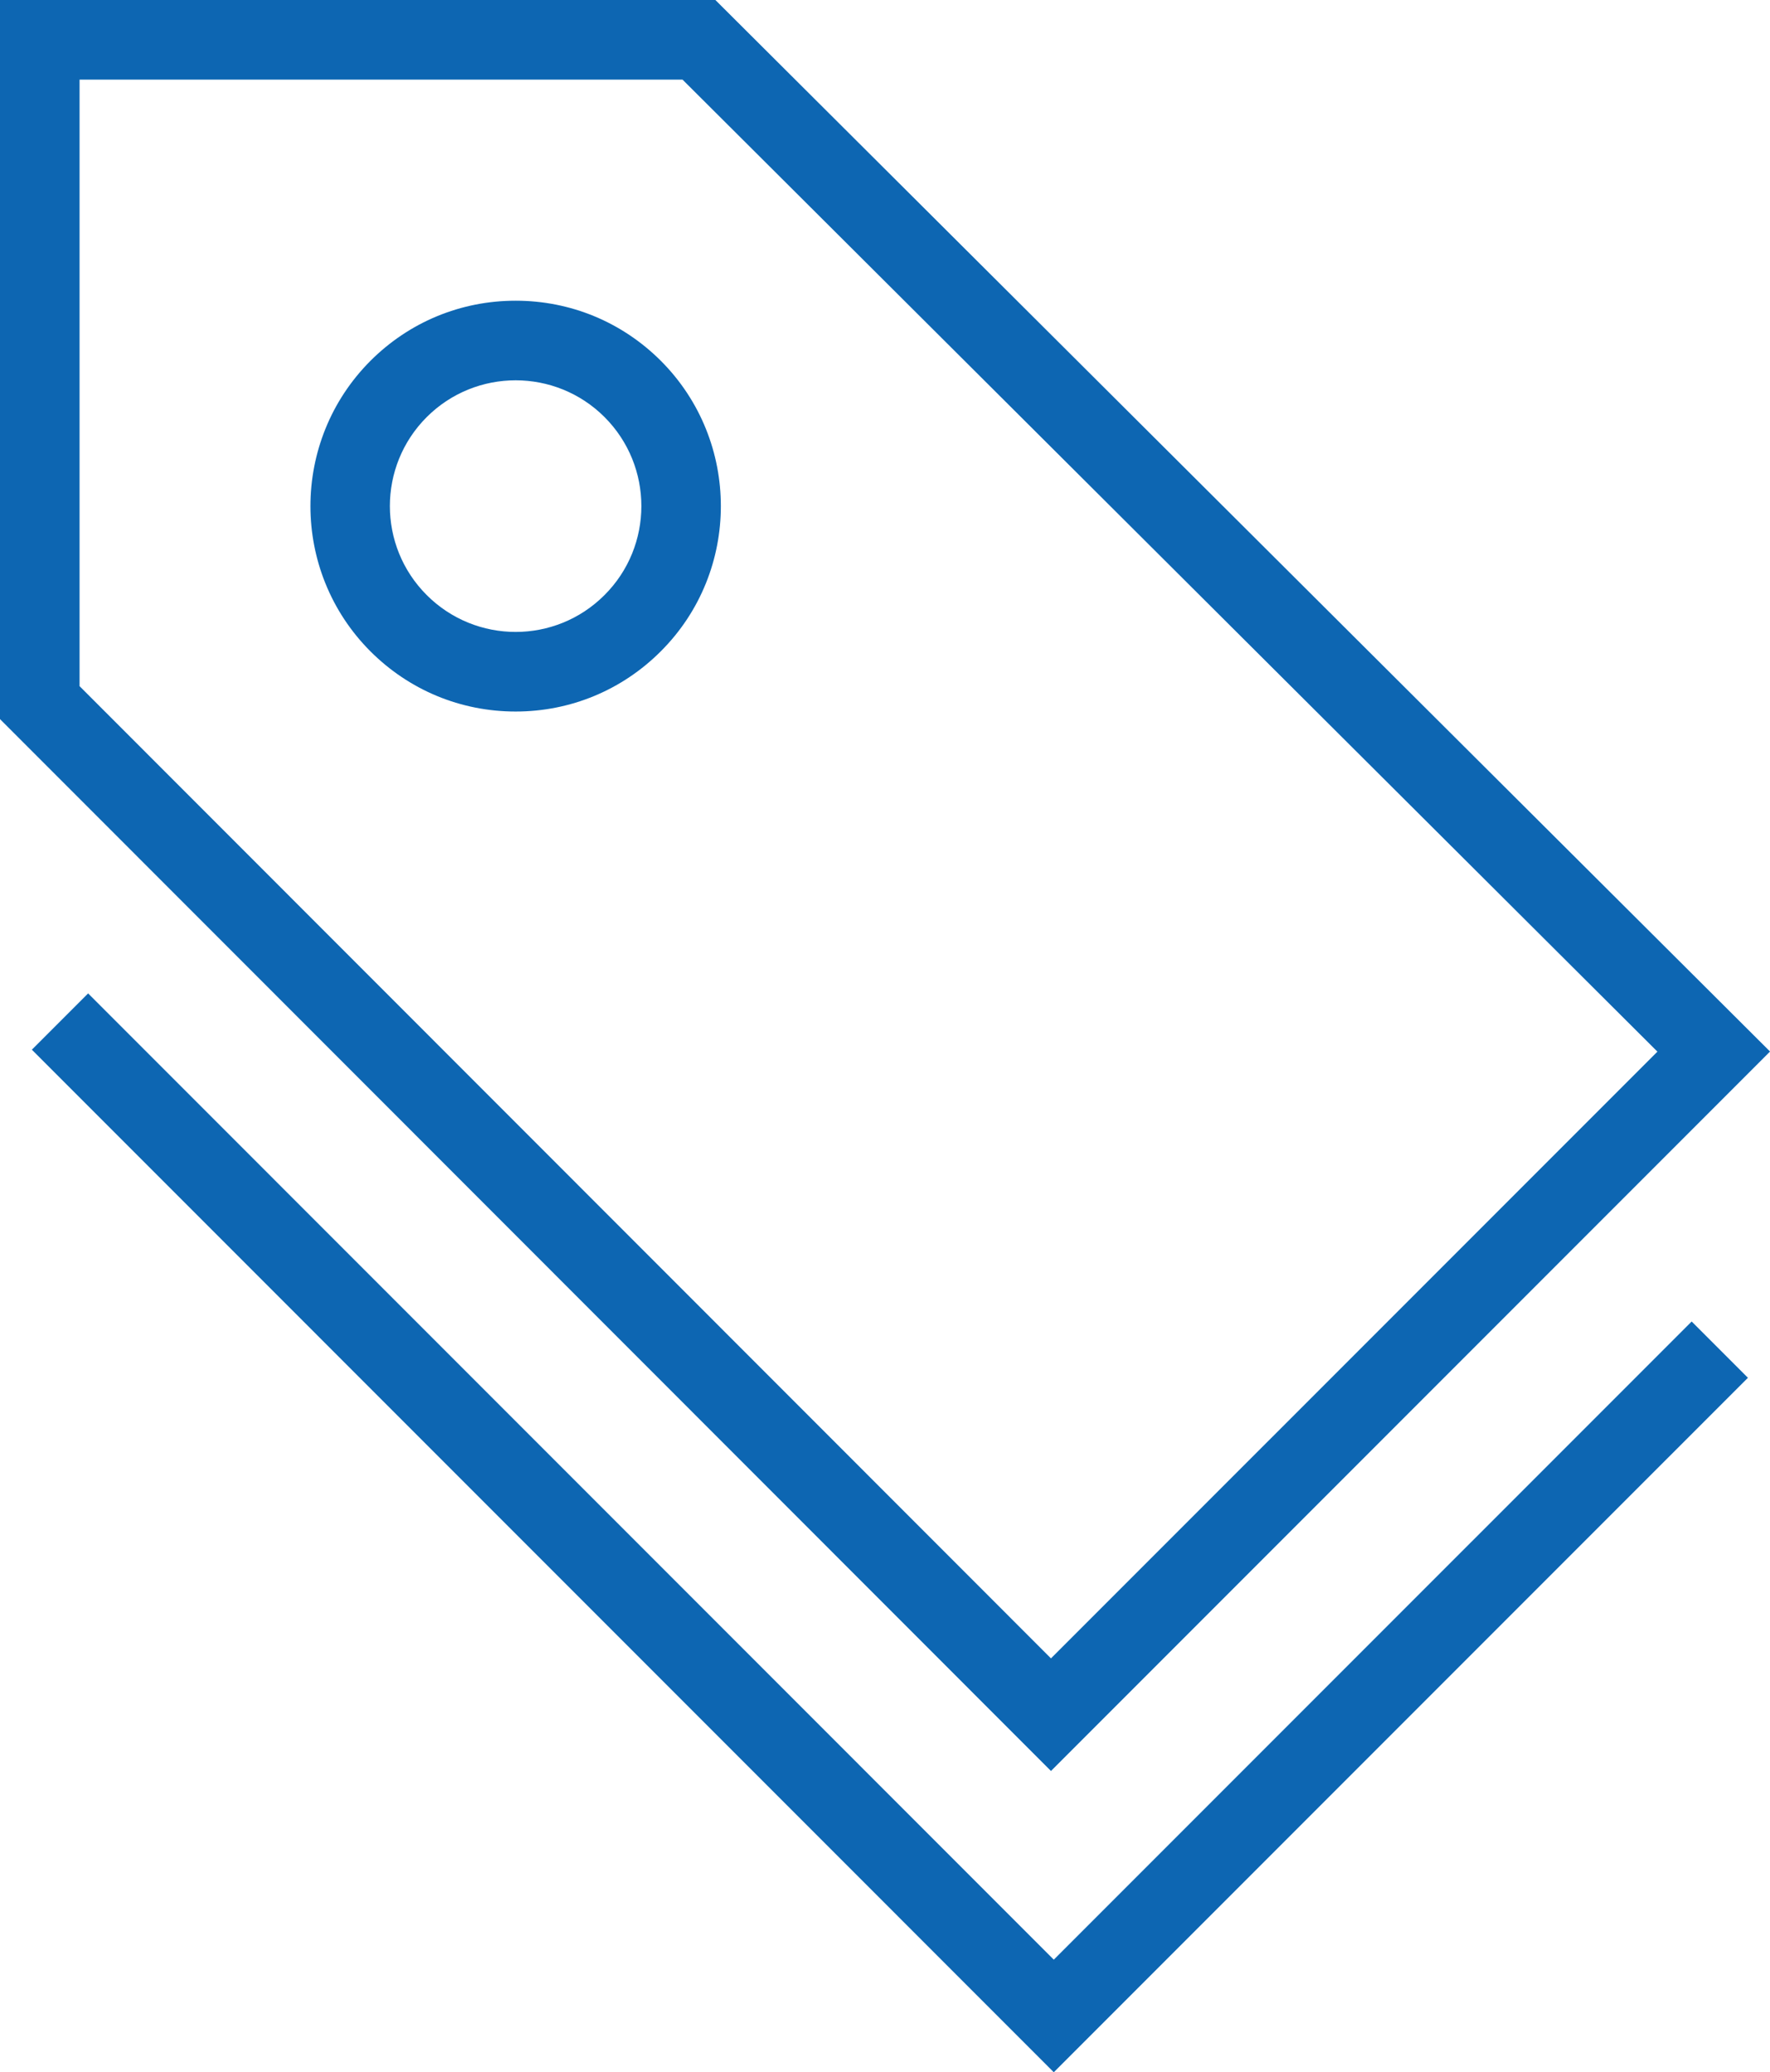
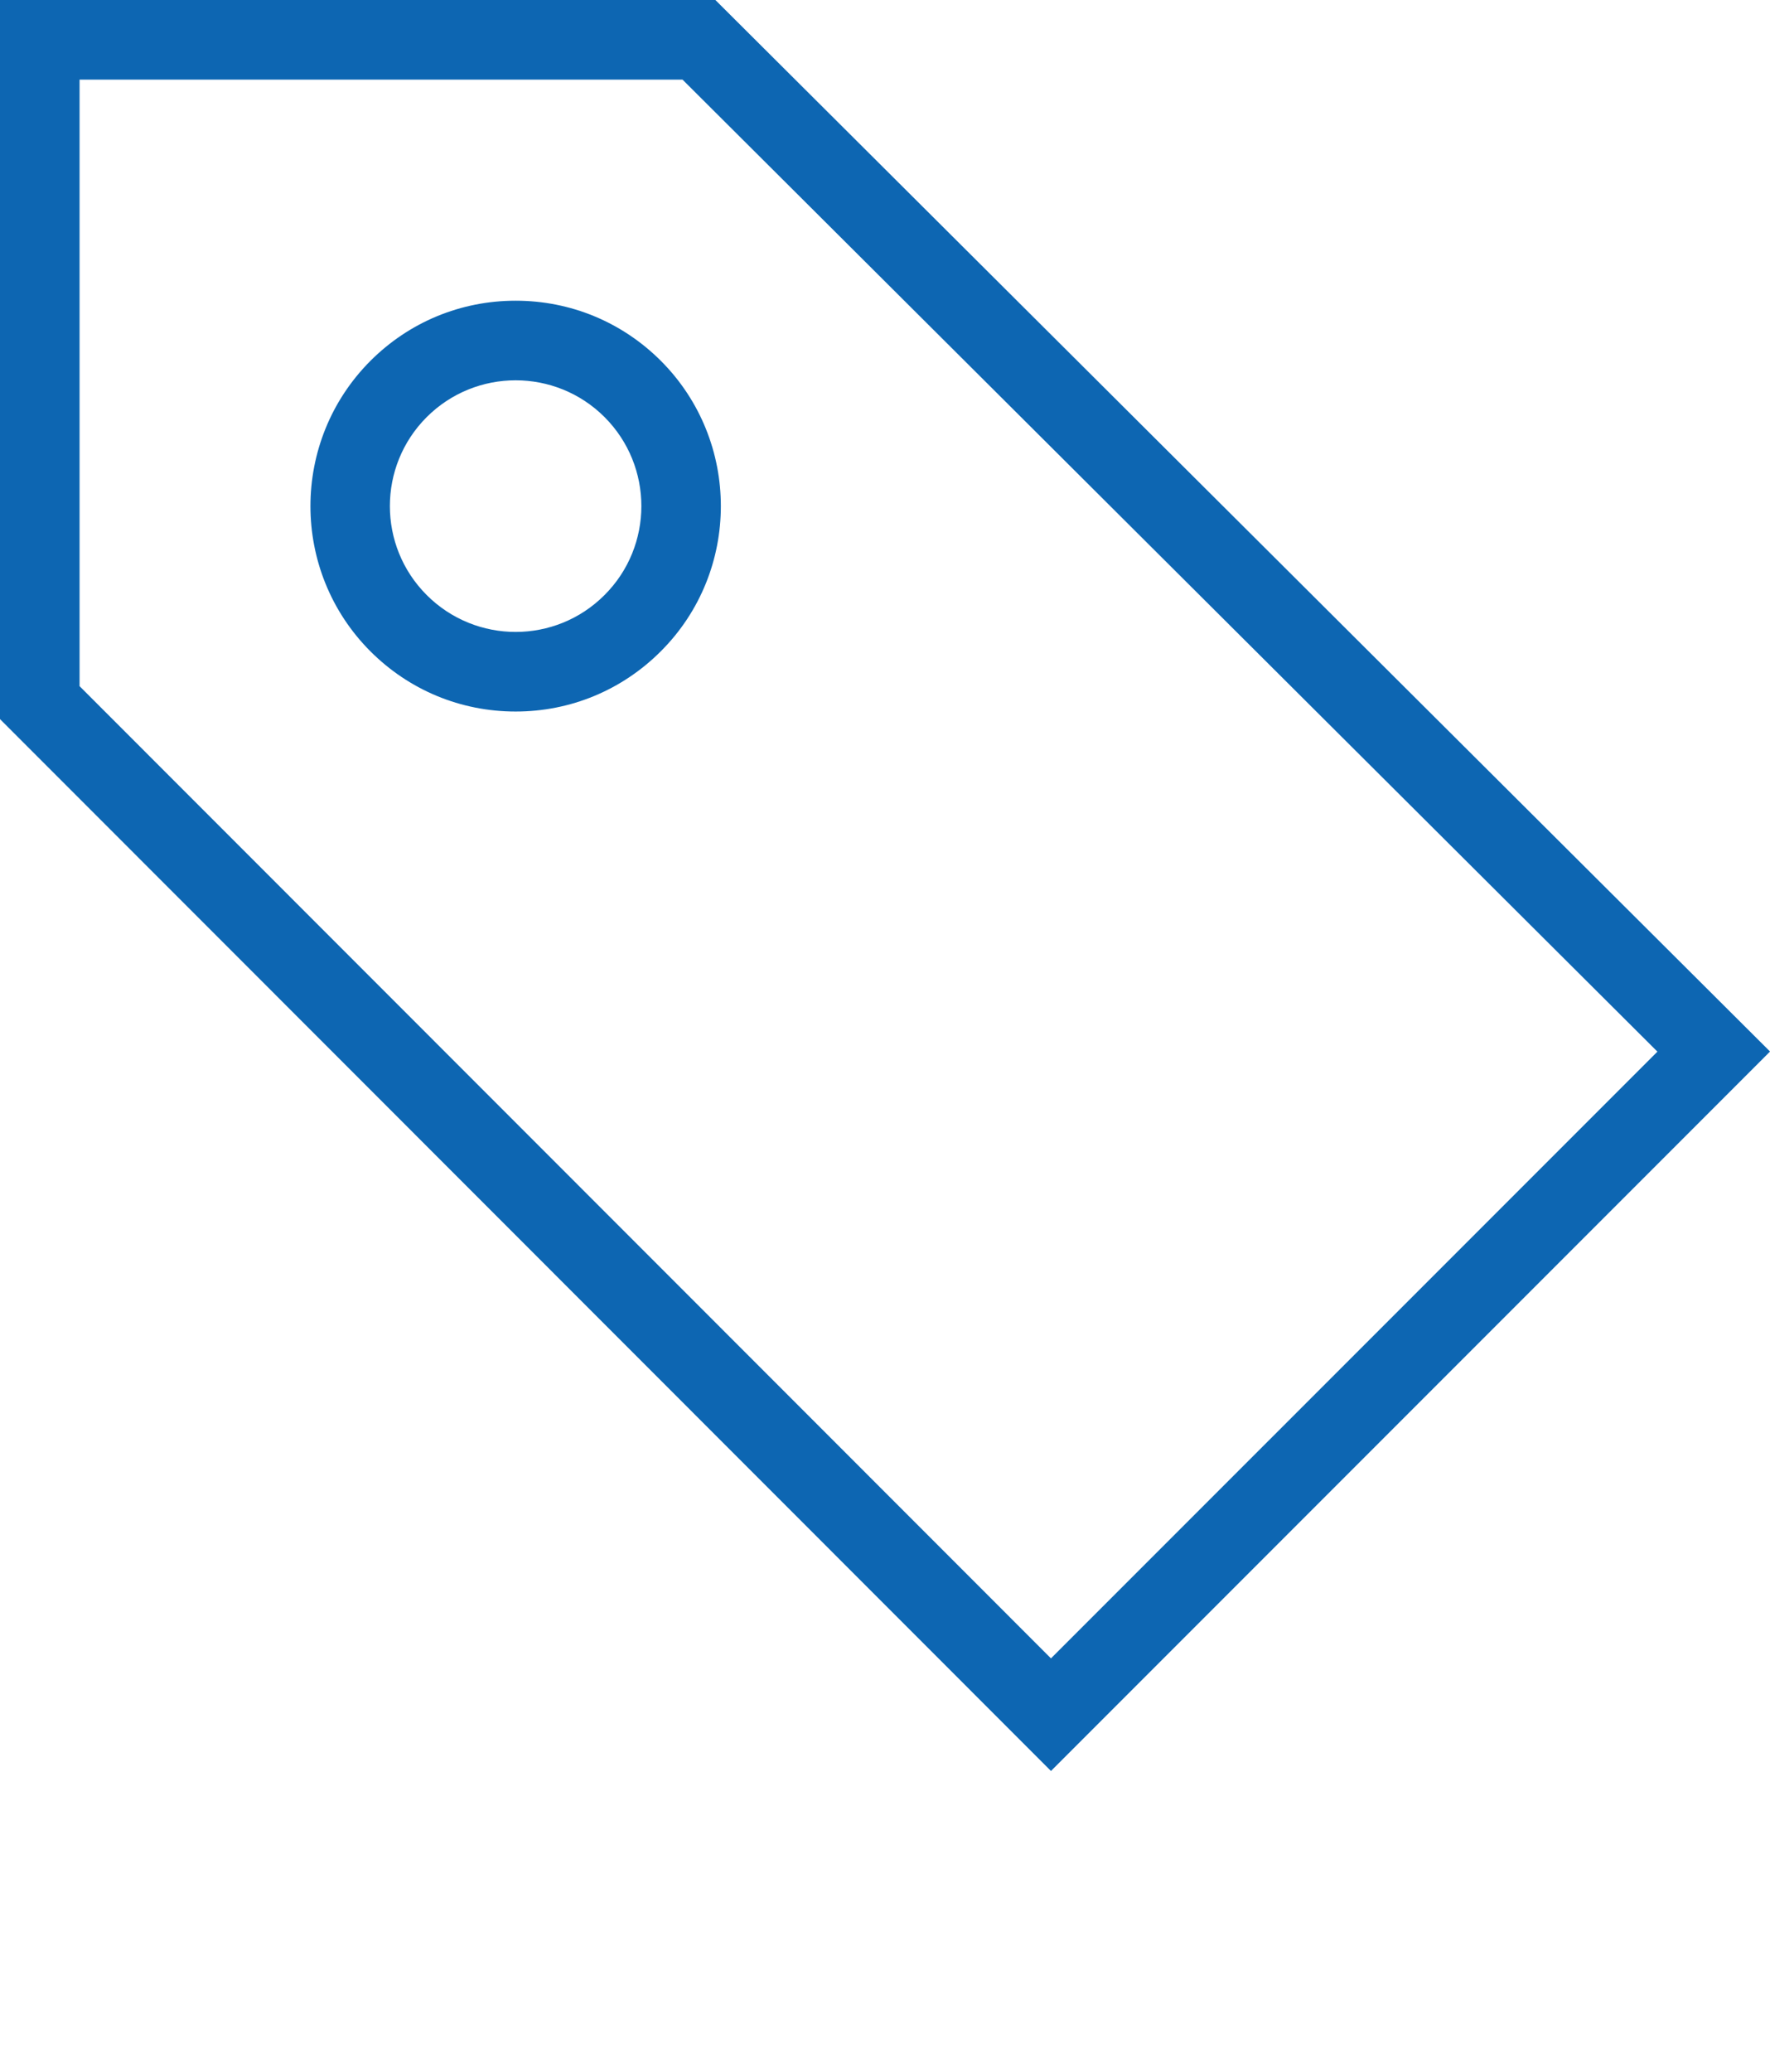
<svg xmlns="http://www.w3.org/2000/svg" width="44.494" height="52.064" viewBox="0 0 44.494 52.064">
  <g id="Group_342" data-name="Group 342" transform="translate(-1438.489 -1785.913)">
    <g id="iconmonstr-tags-thin" transform="translate(0 0)" fill="none" stroke-miterlimit="10" fill-rule="evenodd">
-       <path d="M1464.908,1830.408l-26.419-26.427v-18.067h17.983l26.512,26.419Zm-11.221-34.015a3.162,3.162,0,1,1-4.472,0A3.162,3.162,0,0,1,1453.687,1796.393Z" stroke="none" />
+       <path d="M1464.908,1830.408l-26.419-26.427h17.983l26.512,26.419Zm-11.221-34.015a3.162,3.162,0,1,1-4.472,0A3.162,3.162,0,0,1,1453.687,1796.393Z" stroke="none" />
      <path d="M 1464.908 1827.579 L 1480.153 1812.335 L 1455.646 1787.913 L 1440.489 1787.913 L 1440.489 1803.152 L 1464.908 1827.579 M 1451.451 1793.468 C 1452.83 1793.468 1454.126 1794.004 1455.103 1794.98 C 1457.113 1796.994 1457.112 1800.268 1455.101 1802.276 C 1454.126 1803.252 1452.83 1803.79 1451.451 1803.79 C 1450.072 1803.79 1448.776 1803.253 1447.8 1802.277 C 1445.79 1800.265 1445.79 1796.992 1447.802 1794.978 C 1448.777 1794.004 1450.073 1793.468 1451.451 1793.468 M 1464.908 1830.408 L 1438.489 1803.98 L 1438.489 1785.913 L 1456.472 1785.913 L 1482.984 1812.332 L 1464.908 1830.408 Z M 1451.451 1795.468 C 1450.642 1795.468 1449.833 1795.776 1449.215 1796.393 C 1447.981 1797.628 1447.981 1799.629 1449.215 1800.863 C 1449.833 1801.481 1450.642 1801.79 1451.451 1801.79 C 1452.26 1801.79 1453.069 1801.481 1453.686 1800.863 C 1454.92 1799.63 1454.92 1797.628 1453.687 1796.393 C 1453.07 1795.776 1452.26 1795.468 1451.451 1795.468 Z" stroke="none" fill="#0d66b2" />
    </g>
-     <path id="Path_85" data-name="Path 85" d="M1481.157,1810.22l-16.742,16.741-24.982-24.984" transform="translate(0.564 9.602)" fill="none" stroke="#0d66b2" stroke-miterlimit="10" stroke-width="2" />
  </g>
</svg>